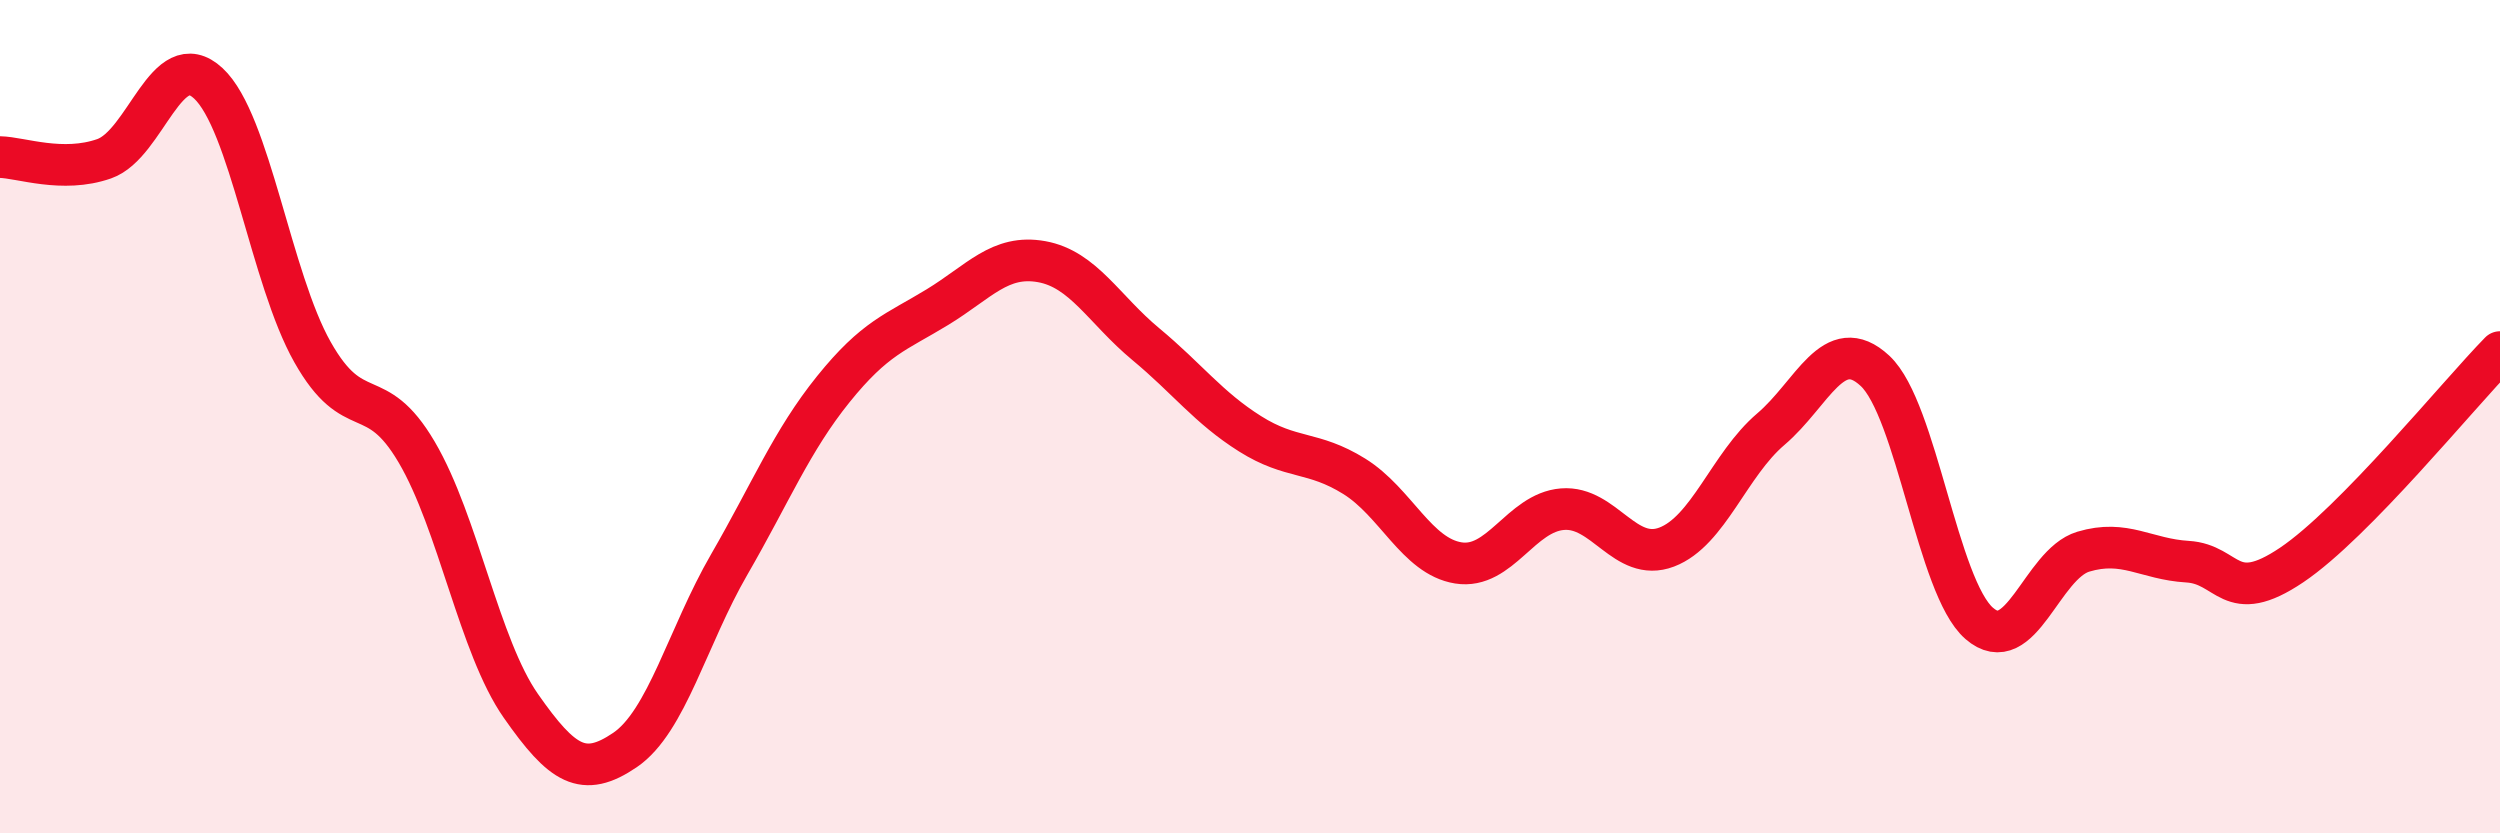
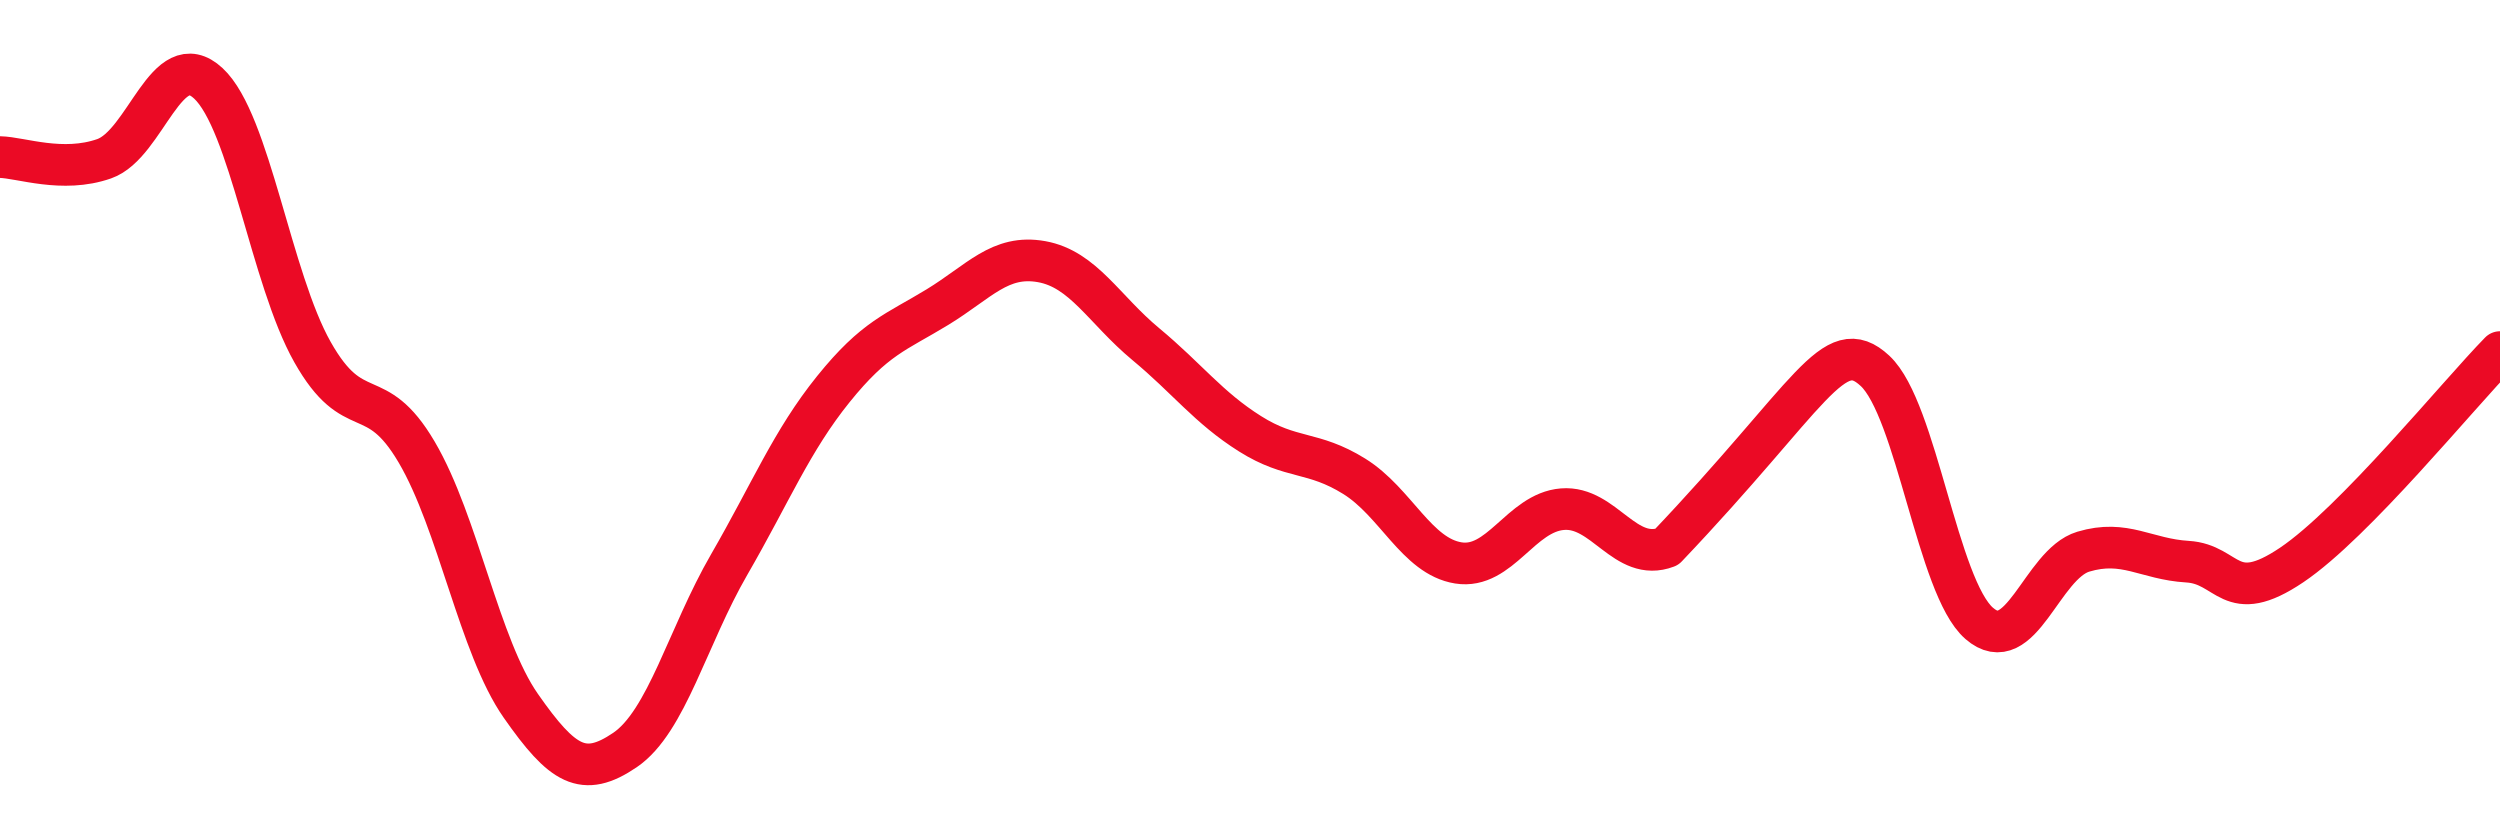
<svg xmlns="http://www.w3.org/2000/svg" width="60" height="20" viewBox="0 0 60 20">
-   <path d="M 0,3.77 C 0.5,3.78 1.5,4.16 2.5,3.81 C 3.5,3.46 4,1.07 5,2 C 6,2.93 6.5,6.68 7.5,8.45 C 8.5,10.22 9,9.15 10,10.85 C 11,12.55 11.5,15.51 12.5,16.94 C 13.5,18.37 14,18.68 15,18 C 16,17.32 16.5,15.28 17.5,13.55 C 18.5,11.82 19,10.58 20,9.34 C 21,8.1 21.5,7.98 22.5,7.37 C 23.5,6.76 24,6.1 25,6.28 C 26,6.46 26.5,7.43 27.5,8.26 C 28.5,9.09 29,9.78 30,10.41 C 31,11.04 31.5,10.81 32.5,11.43 C 33.5,12.05 34,13.35 35,13.51 C 36,13.67 36.5,12.3 37.5,12.22 C 38.5,12.14 39,13.51 40,13.13 C 41,12.75 41.5,11.15 42.5,10.3 C 43.5,9.45 44,7.97 45,8.9 C 46,9.83 46.5,14.09 47.5,14.96 C 48.5,15.83 49,13.54 50,13.24 C 51,12.94 51.5,13.42 52.5,13.48 C 53.5,13.54 53.5,14.57 55,13.56 C 56.5,12.55 59,9.47 60,8.45L60 20L0 20Z" fill="#EB0A25" opacity="0.1" stroke-linecap="round" stroke-linejoin="round" />
-   <path d="M 0,3.77 C 0.5,3.78 1.5,4.16 2.5,3.81 C 3.5,3.46 4,1.07 5,2 C 6,2.93 6.5,6.68 7.5,8.45 C 8.5,10.22 9,9.15 10,10.85 C 11,12.55 11.5,15.51 12.5,16.94 C 13.5,18.37 14,18.68 15,18 C 16,17.32 16.5,15.28 17.5,13.55 C 18.5,11.82 19,10.58 20,9.34 C 21,8.1 21.5,7.98 22.5,7.37 C 23.5,6.76 24,6.1 25,6.28 C 26,6.46 26.5,7.43 27.5,8.26 C 28.5,9.09 29,9.78 30,10.41 C 31,11.04 31.5,10.81 32.5,11.43 C 33.5,12.05 34,13.35 35,13.51 C 36,13.67 36.5,12.3 37.5,12.22 C 38.5,12.14 39,13.51 40,13.13 C 41,12.75 41.5,11.15 42.5,10.3 C 43.5,9.45 44,7.97 45,8.9 C 46,9.83 46.5,14.09 47.5,14.96 C 48.5,15.83 49,13.54 50,13.24 C 51,12.94 51.5,13.42 52.5,13.48 C 53.5,13.54 53.5,14.57 55,13.56 C 56.5,12.55 59,9.47 60,8.45" stroke="#EB0A25" stroke-width="1" fill="none" stroke-linecap="round" stroke-linejoin="round" />
+   <path d="M 0,3.77 C 0.5,3.78 1.5,4.16 2.5,3.81 C 3.5,3.46 4,1.07 5,2 C 6,2.93 6.5,6.68 7.5,8.45 C 8.5,10.22 9,9.15 10,10.85 C 11,12.55 11.5,15.51 12.5,16.94 C 13.5,18.37 14,18.68 15,18 C 16,17.32 16.5,15.28 17.5,13.55 C 18.5,11.82 19,10.58 20,9.34 C 21,8.1 21.5,7.98 22.5,7.37 C 23.5,6.76 24,6.1 25,6.28 C 26,6.46 26.5,7.43 27.5,8.26 C 28.5,9.09 29,9.78 30,10.41 C 31,11.04 31.5,10.81 32.5,11.43 C 33.5,12.05 34,13.35 35,13.51 C 36,13.67 36.5,12.3 37.5,12.22 C 38.5,12.14 39,13.51 40,13.13 C 43.5,9.45 44,7.97 45,8.9 C 46,9.83 46.5,14.09 47.5,14.96 C 48.5,15.83 49,13.54 50,13.24 C 51,12.94 51.5,13.42 52.5,13.48 C 53.5,13.54 53.5,14.57 55,13.56 C 56.5,12.55 59,9.47 60,8.45" stroke="#EB0A25" stroke-width="1" fill="none" stroke-linecap="round" stroke-linejoin="round" />
</svg>